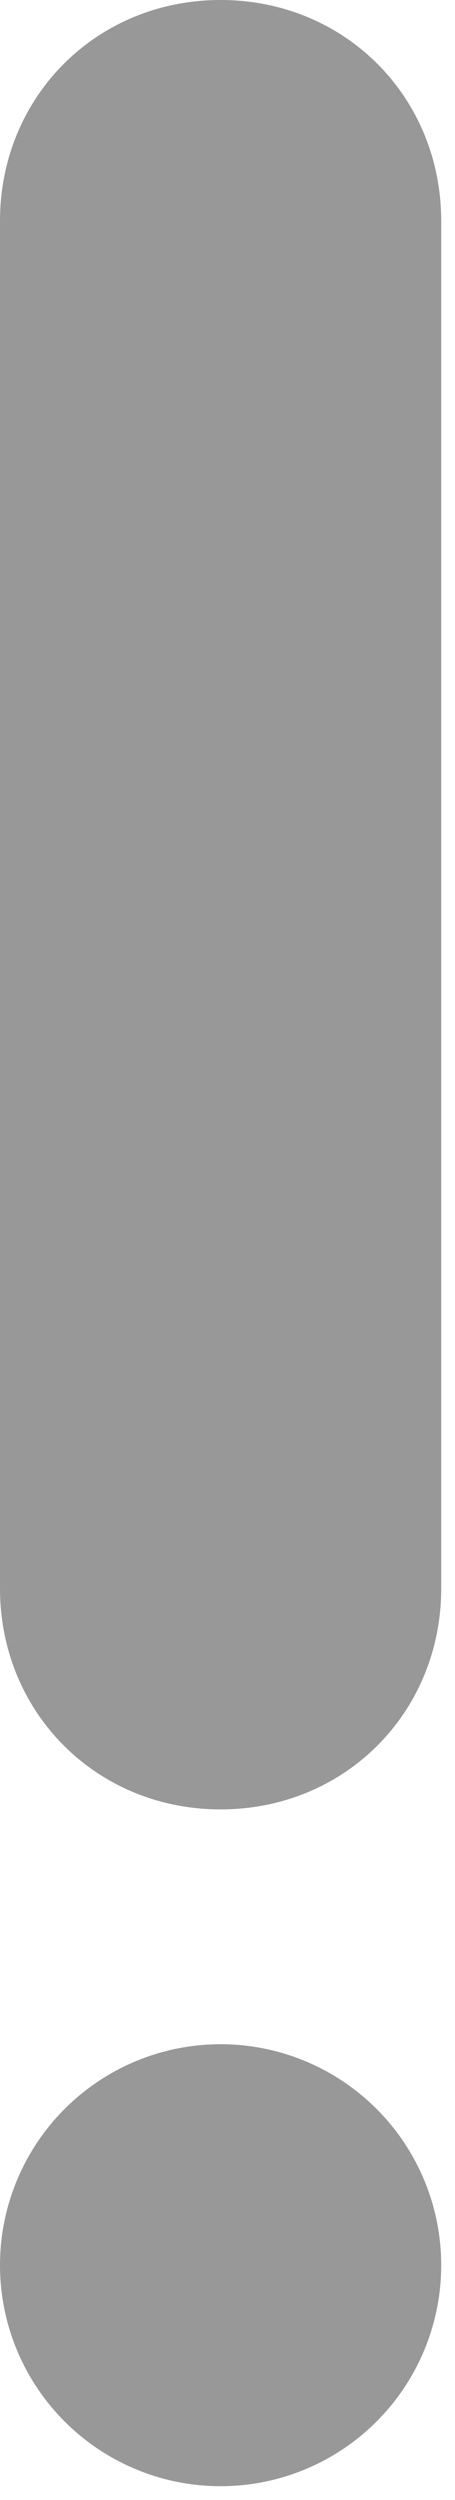
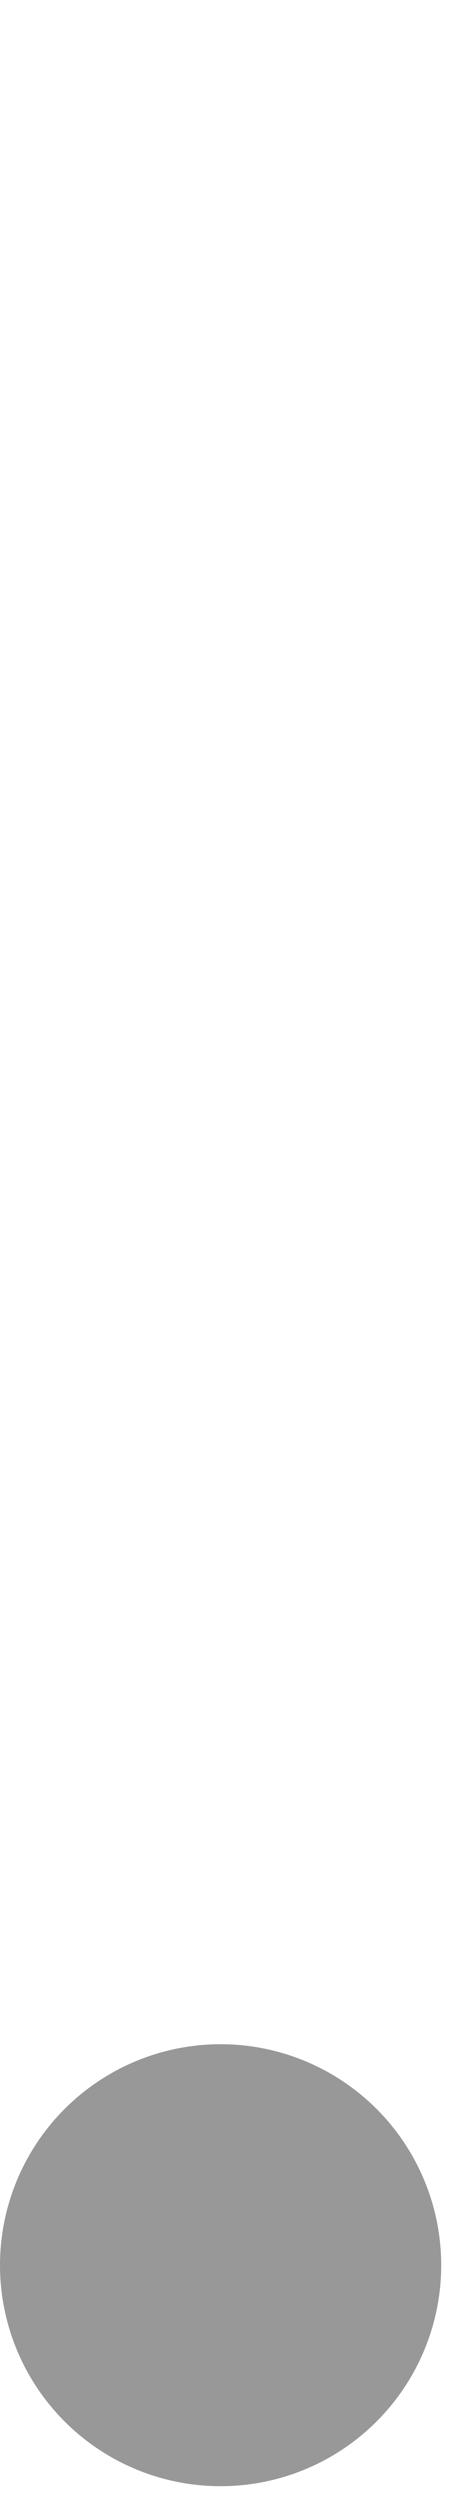
<svg xmlns="http://www.w3.org/2000/svg" id="Layer_1" version="1.1" viewBox="0 0 3.3 18.1">
  <defs>
    <style>
      .st0 {
        fill: #989898;
      }
    </style>
  </defs>
  <circle class="st0" cx="1.6" cy="16.4" r="1.6" />
-   <path class="st0" d="M1.6,0h0c.9,0,1.6.7,1.6,1.6v9.9c0,.9-.7,1.6-1.6,1.6h0c-.9,0-1.6-.7-1.6-1.6V1.6C0,.7.7,0,1.6,0Z" />
</svg>